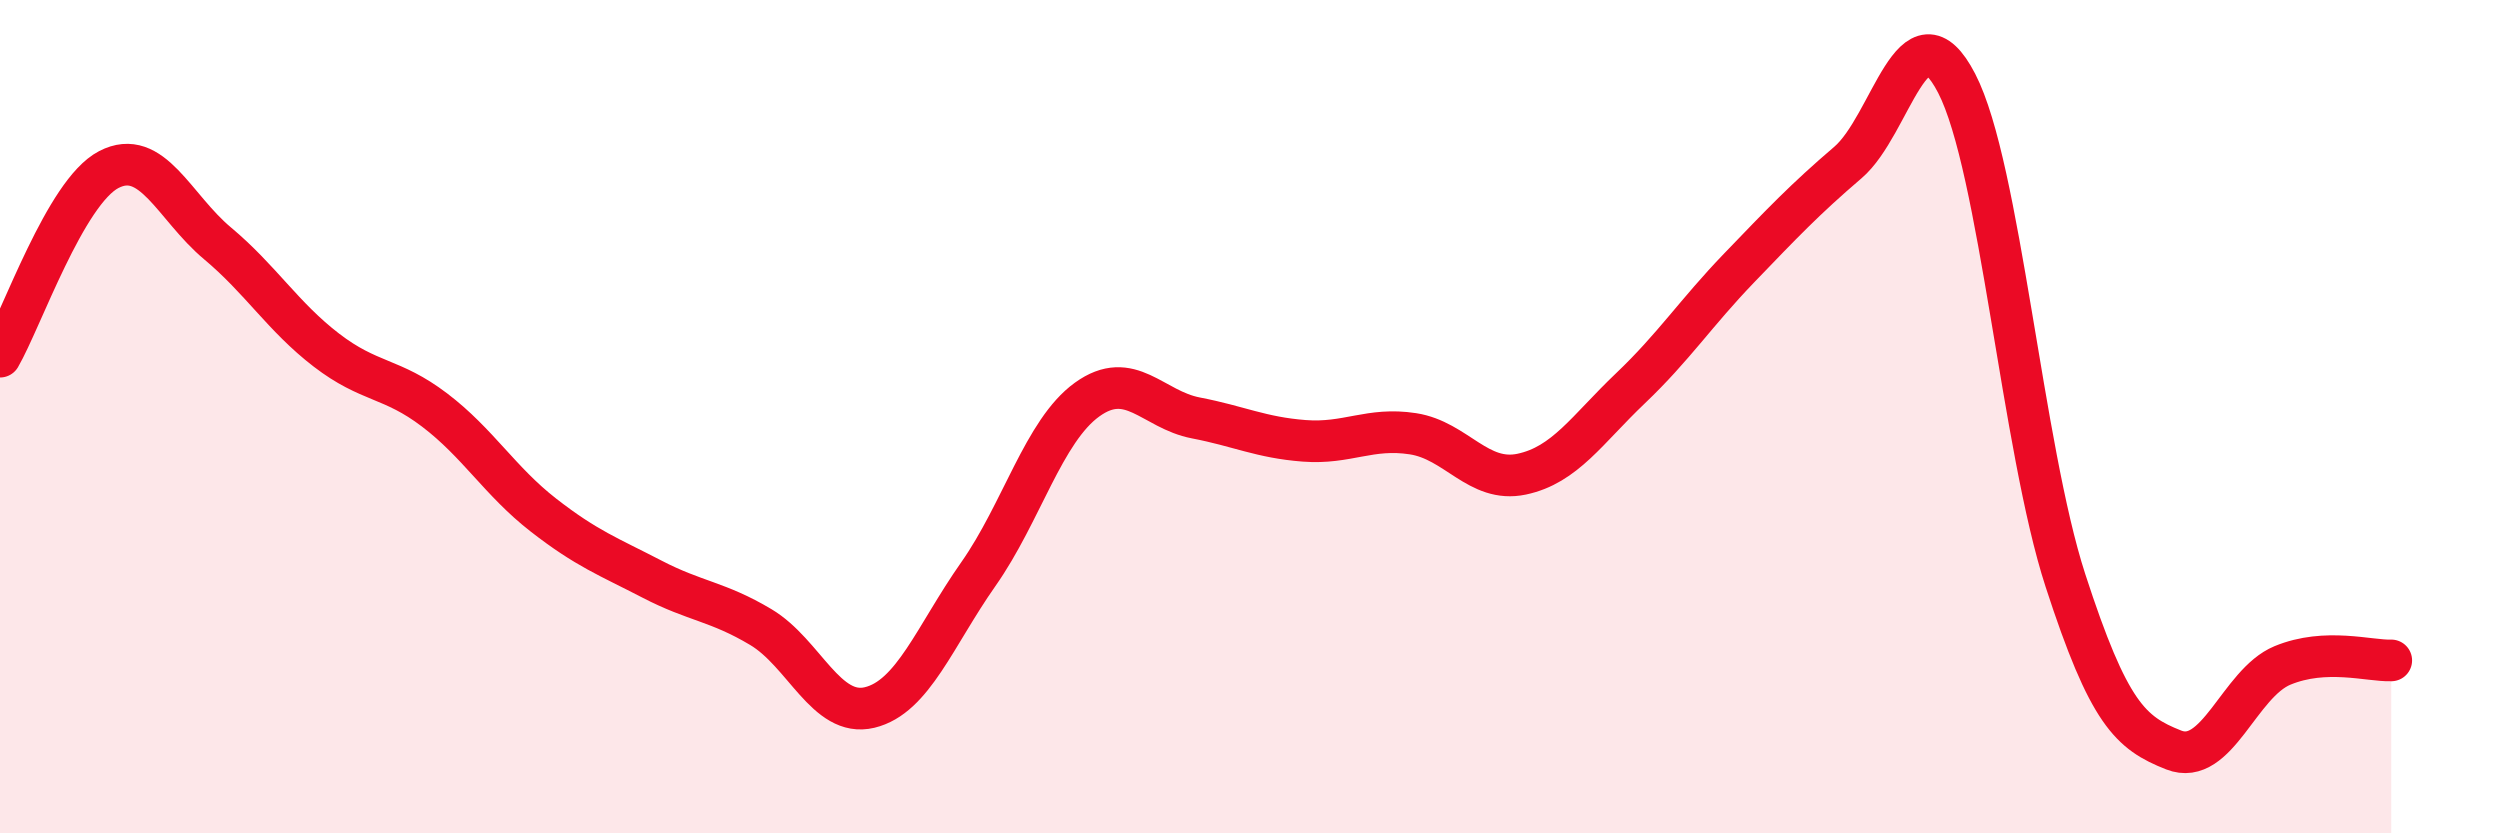
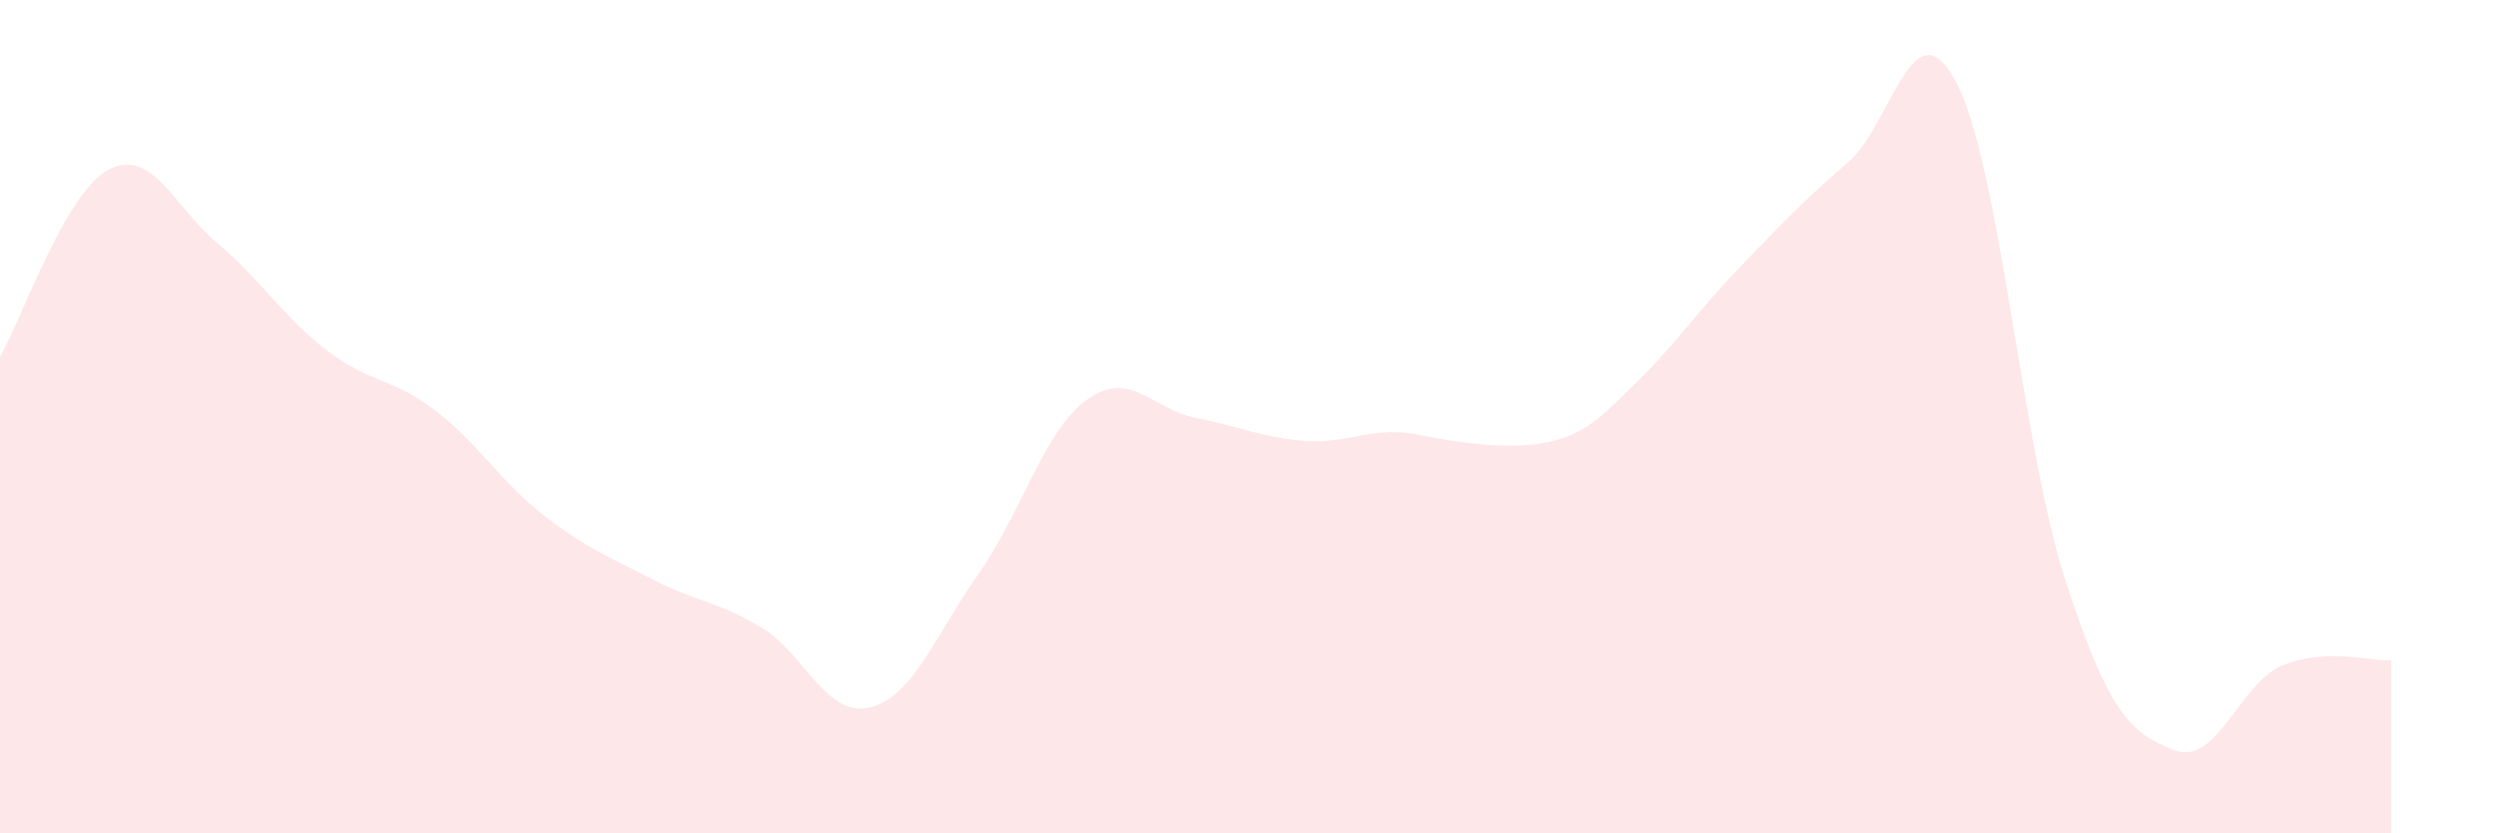
<svg xmlns="http://www.w3.org/2000/svg" width="60" height="20" viewBox="0 0 60 20">
-   <path d="M 0,8.56 C 0.52,7.66 1.57,4.61 2.61,4.07 C 3.65,3.53 4.18,4.97 5.22,5.84 C 6.26,6.71 6.79,7.6 7.83,8.4 C 8.87,9.2 9.39,9.05 10.43,9.84 C 11.47,10.63 12,11.55 13.04,12.36 C 14.08,13.17 14.61,13.36 15.65,13.9 C 16.69,14.44 17.22,14.43 18.26,15.05 C 19.3,15.67 19.83,17.23 20.87,16.98 C 21.91,16.73 22.44,15.26 23.48,13.78 C 24.52,12.3 25.05,10.34 26.09,9.59 C 27.13,8.84 27.66,9.83 28.7,10.03 C 29.74,10.23 30.26,10.5 31.3,10.58 C 32.34,10.66 32.87,10.25 33.91,10.41 C 34.95,10.57 35.48,11.6 36.52,11.38 C 37.56,11.16 38.09,10.31 39.13,9.32 C 40.17,8.33 40.7,7.51 41.74,6.43 C 42.78,5.35 43.31,4.79 44.35,3.9 C 45.39,3.01 45.92,-0.01 46.96,2 C 48,4.01 48.53,10.73 49.57,13.93 C 50.61,17.13 51.13,17.59 52.17,18 C 53.21,18.41 53.74,16.4 54.78,15.97 C 55.82,15.54 56.87,15.87 57.39,15.85L57.39 20L0 20Z" fill="#EB0A25" opacity="0.1" stroke-linecap="round" stroke-linejoin="round" />
-   <path d="M 0,8.56 C 0.52,7.66 1.57,4.61 2.61,4.07 C 3.65,3.53 4.18,4.97 5.22,5.84 C 6.26,6.71 6.79,7.6 7.83,8.4 C 8.87,9.2 9.39,9.05 10.43,9.84 C 11.47,10.63 12,11.55 13.04,12.36 C 14.08,13.17 14.61,13.36 15.65,13.9 C 16.69,14.44 17.22,14.43 18.26,15.05 C 19.3,15.67 19.83,17.23 20.87,16.98 C 21.91,16.73 22.44,15.26 23.48,13.78 C 24.52,12.3 25.05,10.34 26.09,9.59 C 27.13,8.84 27.66,9.83 28.7,10.03 C 29.74,10.23 30.26,10.5 31.3,10.58 C 32.34,10.66 32.87,10.25 33.91,10.41 C 34.95,10.57 35.48,11.6 36.52,11.38 C 37.56,11.16 38.09,10.31 39.13,9.32 C 40.17,8.33 40.7,7.51 41.74,6.43 C 42.78,5.35 43.31,4.79 44.35,3.9 C 45.39,3.01 45.92,-0.01 46.96,2 C 48,4.01 48.53,10.73 49.57,13.93 C 50.61,17.13 51.13,17.59 52.17,18 C 53.21,18.41 53.74,16.4 54.78,15.97 C 55.82,15.54 56.87,15.87 57.39,15.85" stroke="#EB0A25" stroke-width="1" fill="none" stroke-linecap="round" stroke-linejoin="round" />
+   <path d="M 0,8.56 C 0.52,7.66 1.57,4.61 2.61,4.07 C 3.65,3.53 4.18,4.97 5.22,5.84 C 6.26,6.71 6.79,7.6 7.83,8.4 C 8.87,9.2 9.39,9.05 10.43,9.84 C 11.47,10.63 12,11.55 13.04,12.36 C 14.08,13.17 14.61,13.36 15.65,13.9 C 16.69,14.44 17.22,14.43 18.26,15.05 C 19.3,15.67 19.83,17.23 20.87,16.98 C 21.91,16.73 22.44,15.26 23.48,13.78 C 24.52,12.3 25.05,10.34 26.09,9.59 C 27.13,8.84 27.66,9.83 28.7,10.03 C 29.74,10.23 30.26,10.5 31.3,10.58 C 32.34,10.66 32.87,10.25 33.91,10.41 C 37.56,11.16 38.09,10.31 39.13,9.32 C 40.17,8.33 40.7,7.51 41.74,6.43 C 42.78,5.35 43.31,4.79 44.35,3.9 C 45.39,3.01 45.92,-0.01 46.96,2 C 48,4.01 48.53,10.73 49.57,13.93 C 50.61,17.13 51.13,17.59 52.17,18 C 53.21,18.41 53.74,16.4 54.78,15.97 C 55.82,15.54 56.87,15.87 57.39,15.85L57.39 20L0 20Z" fill="#EB0A25" opacity="0.1" stroke-linecap="round" stroke-linejoin="round" />
</svg>